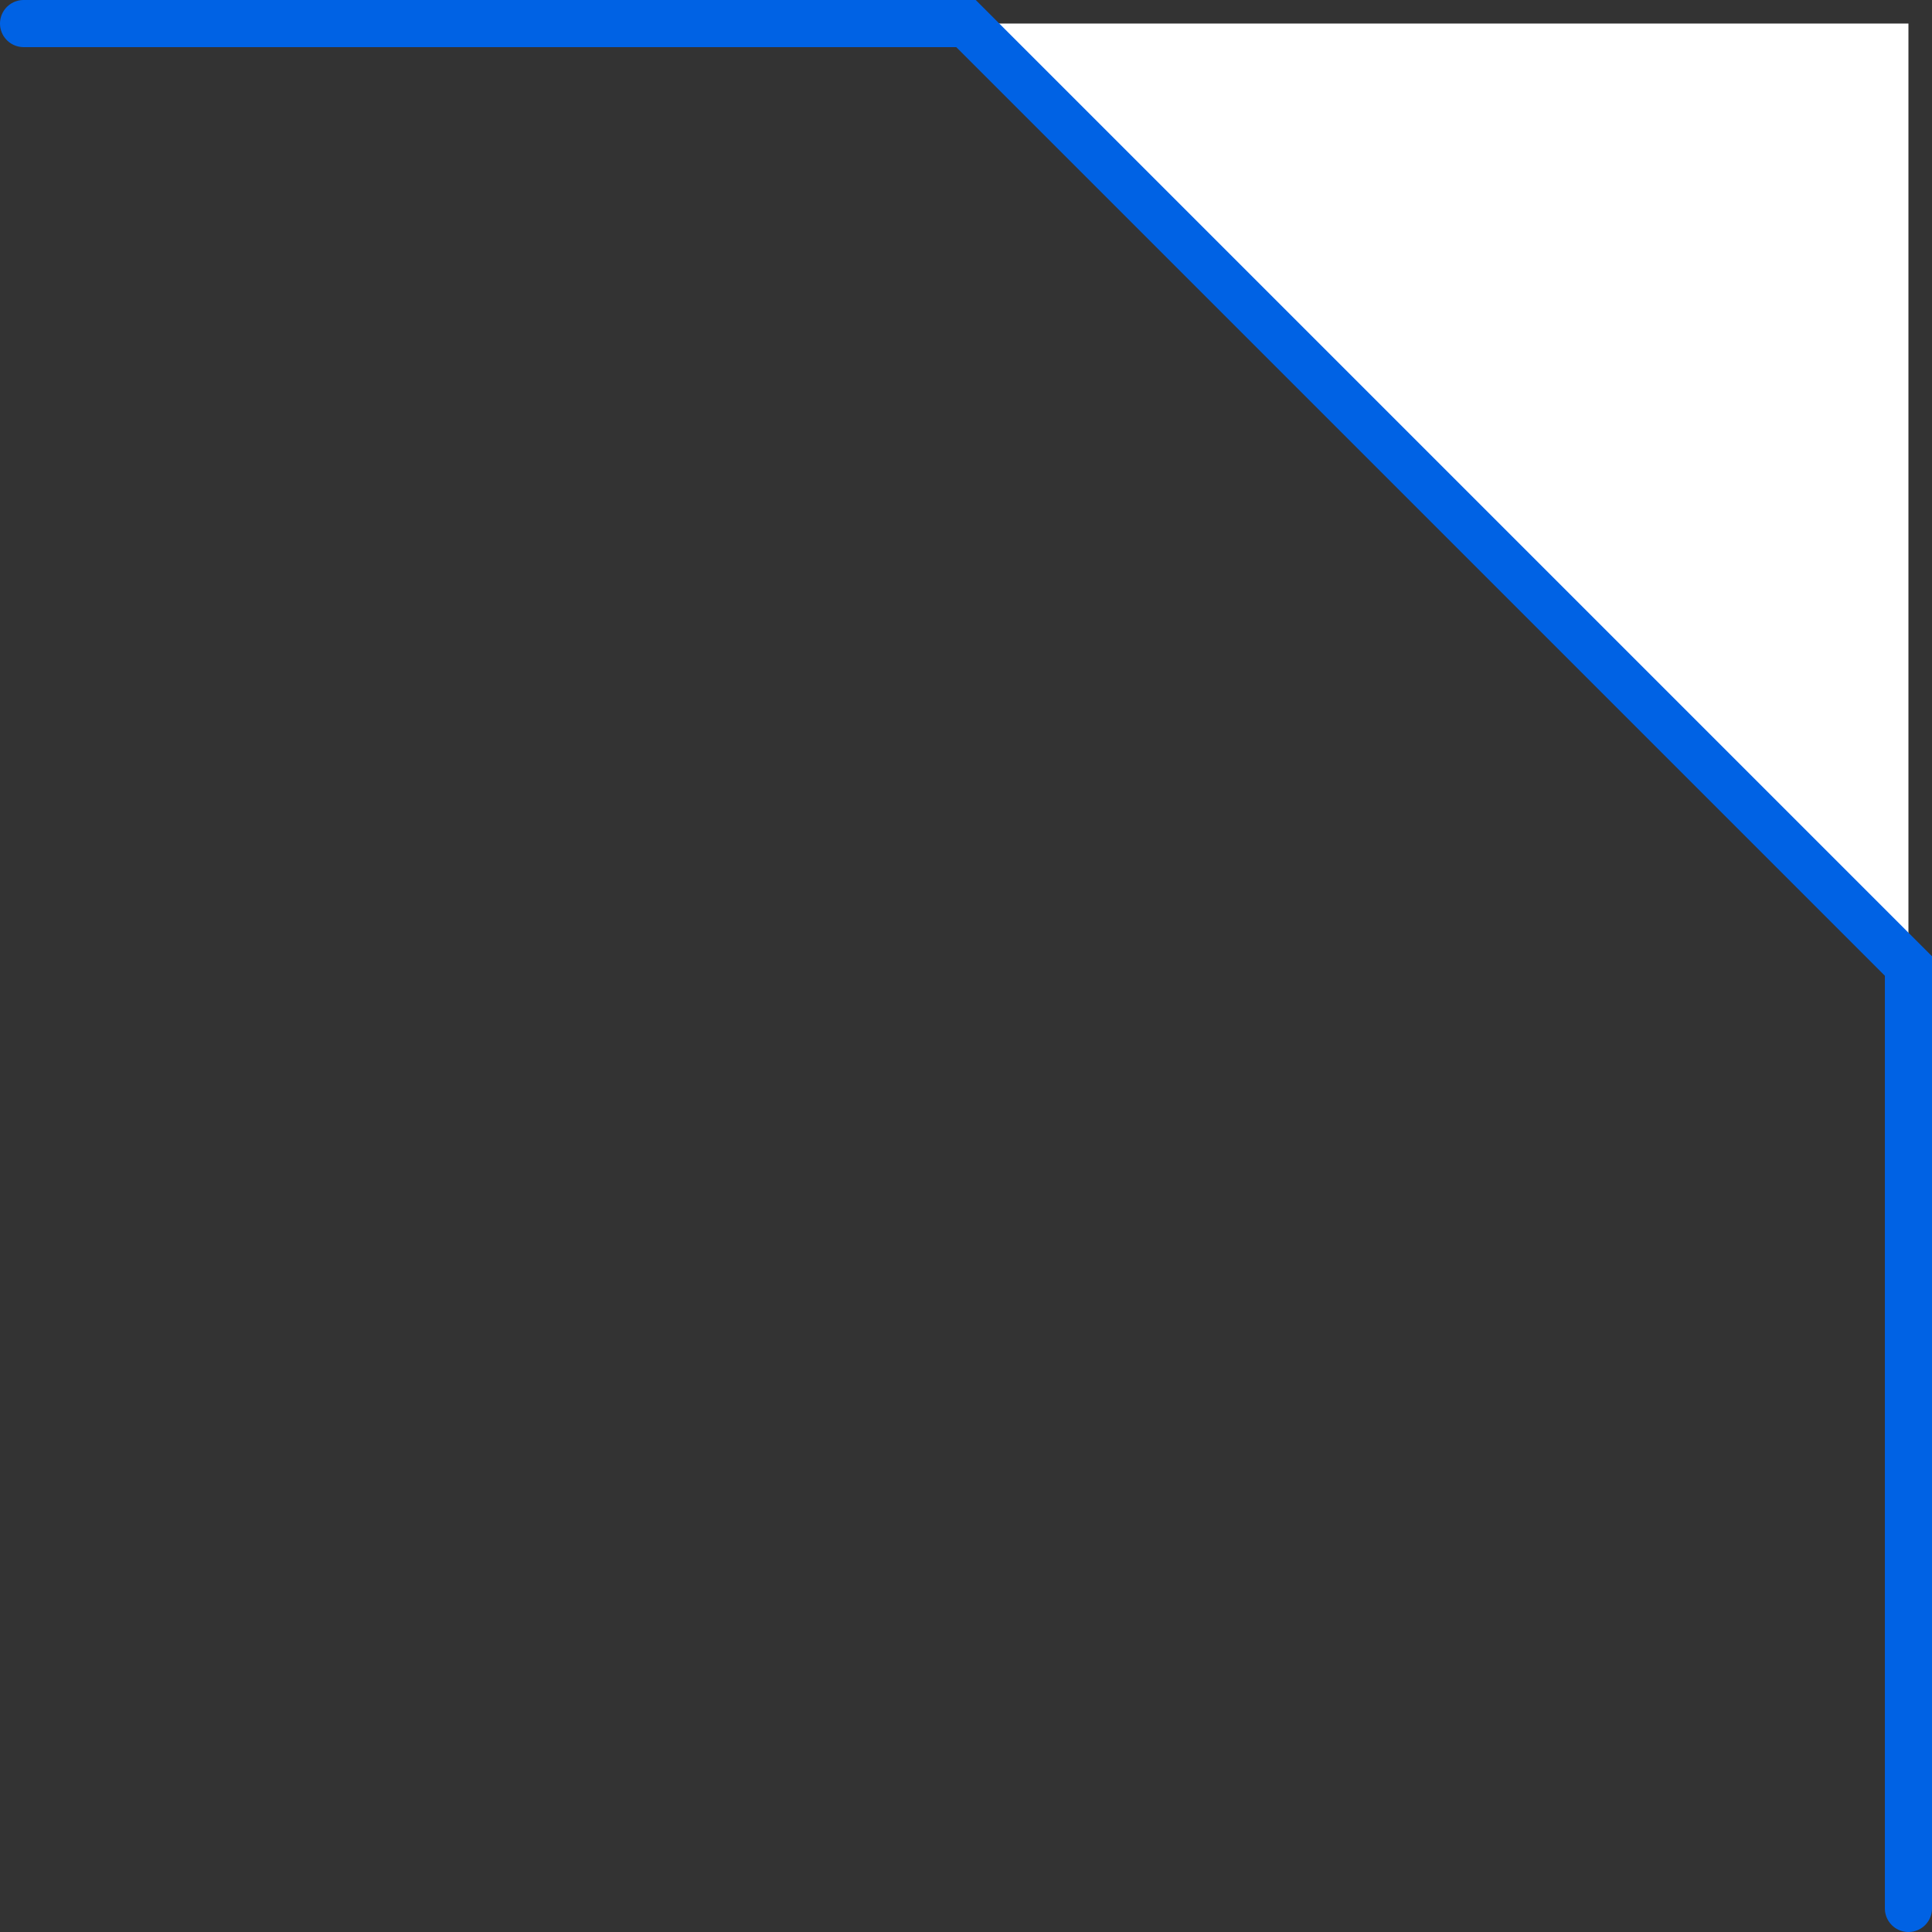
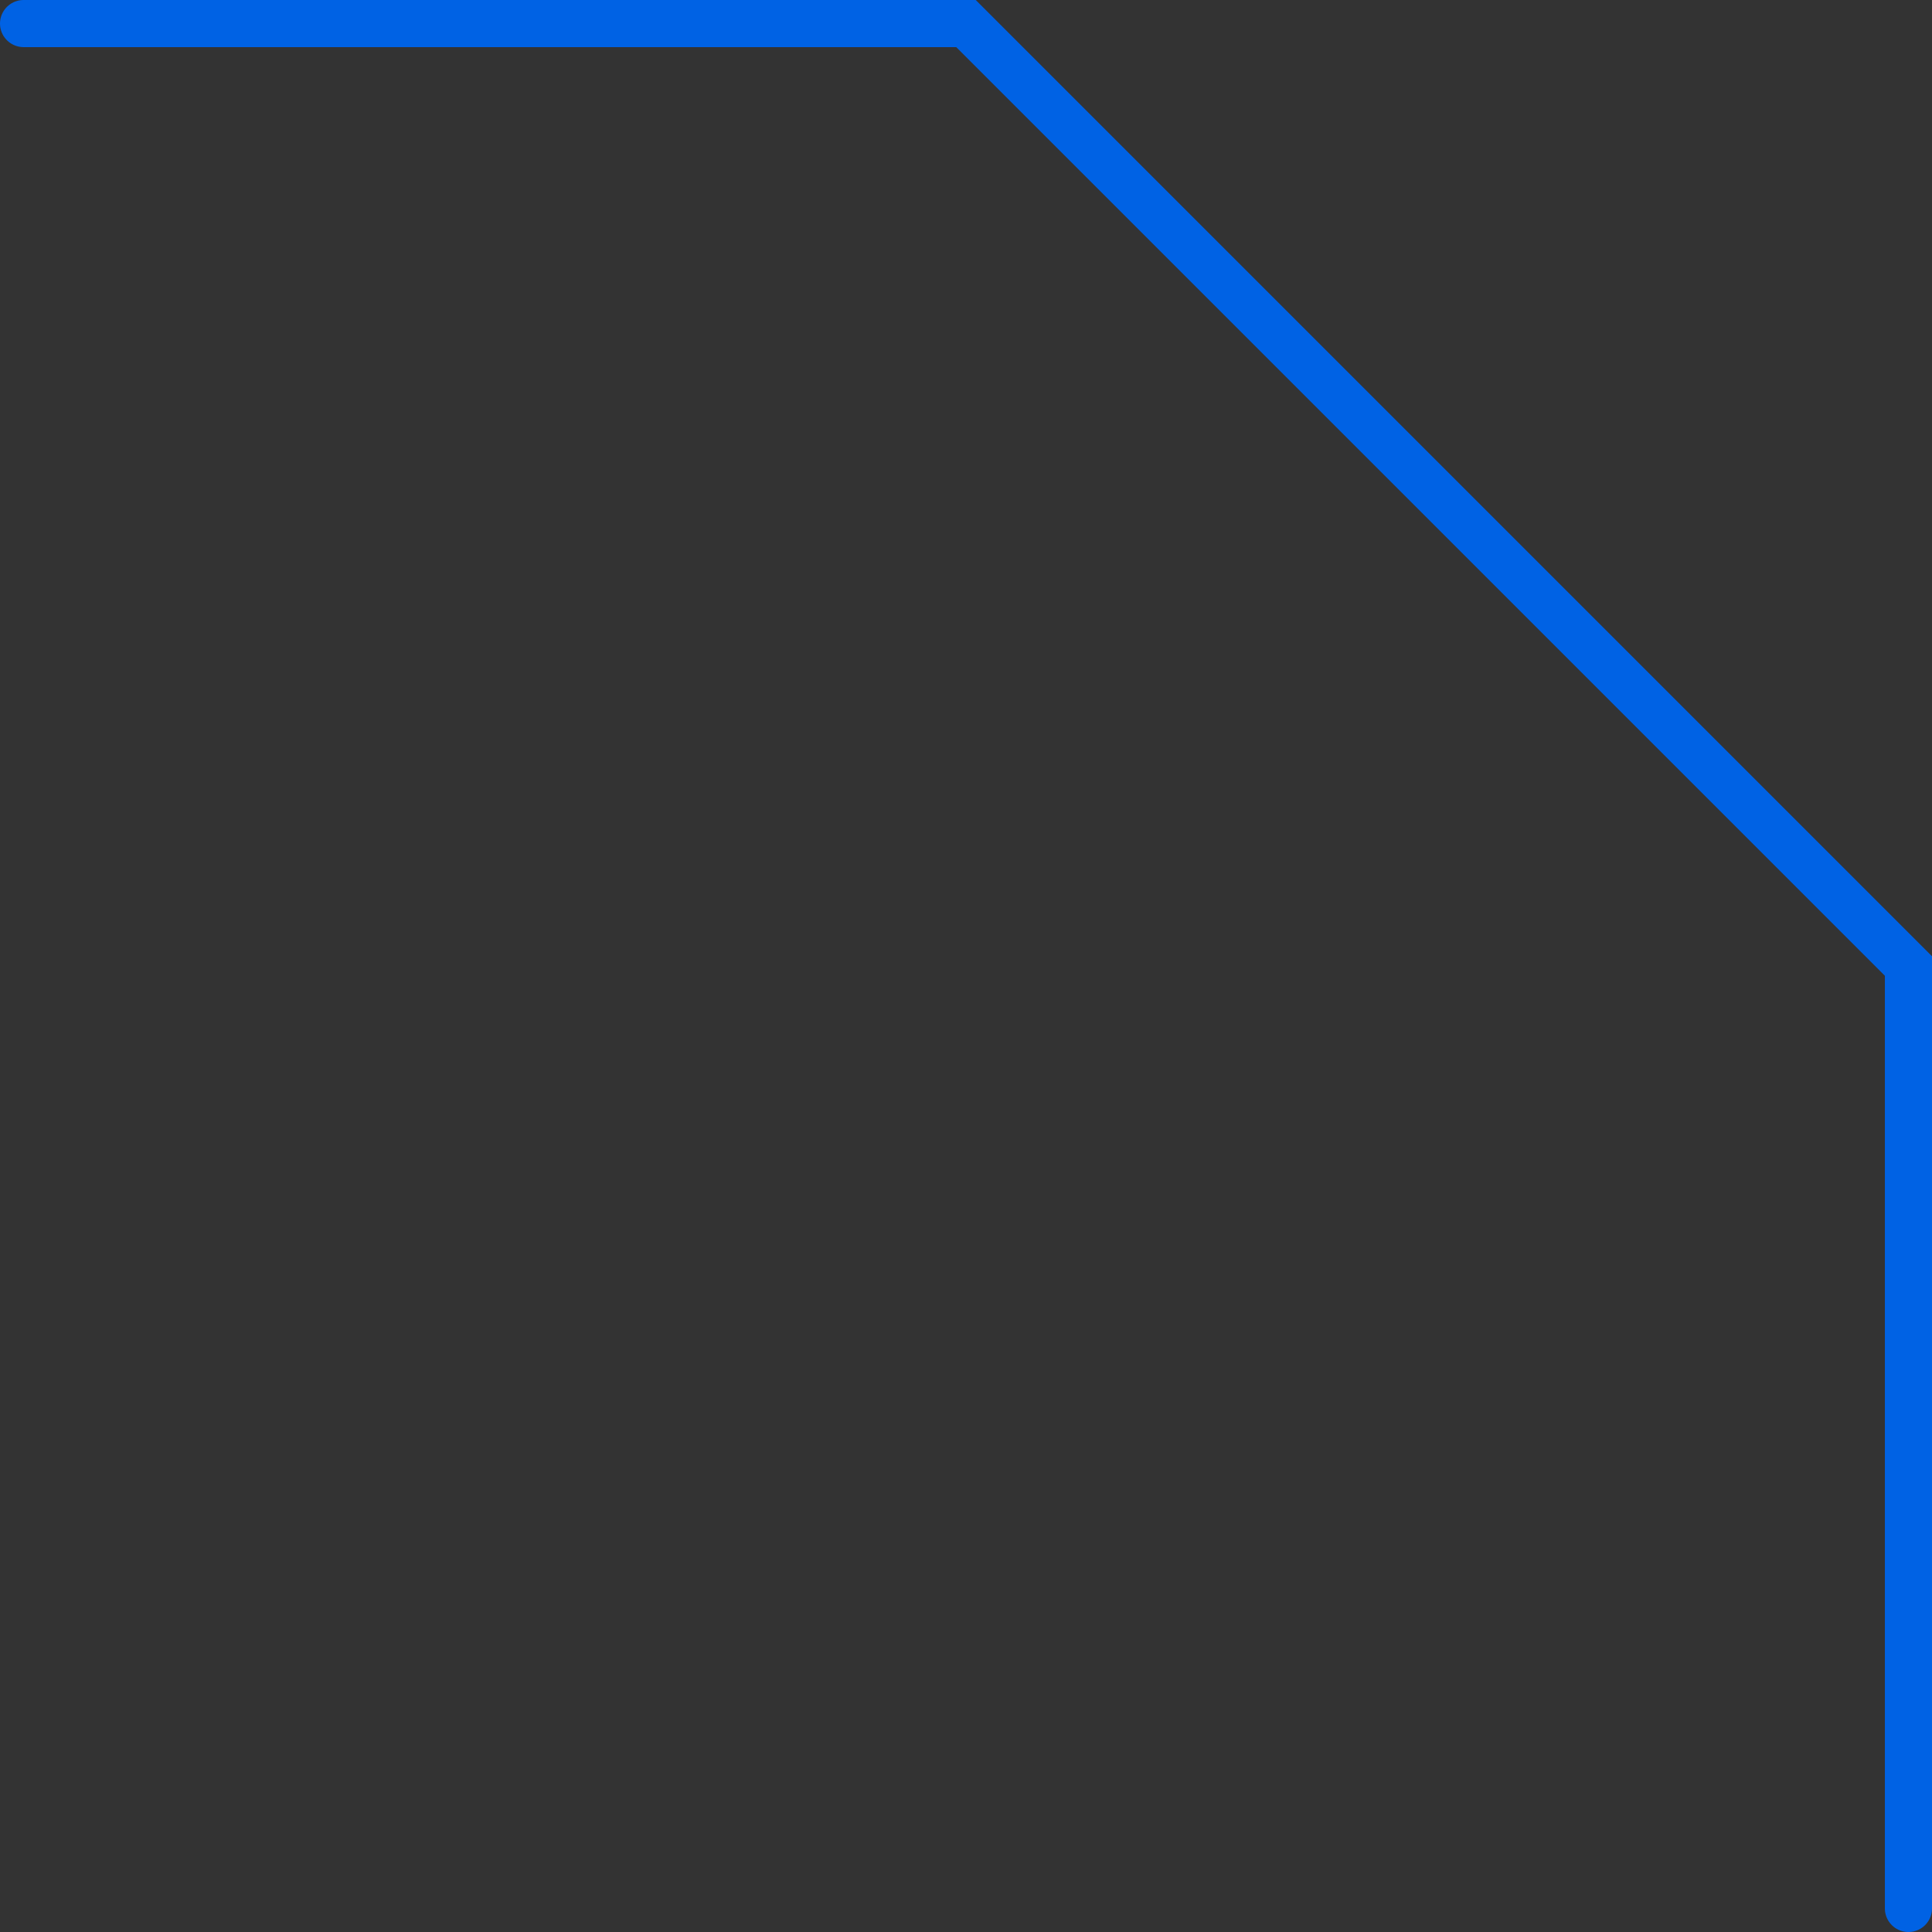
<svg xmlns="http://www.w3.org/2000/svg" width="82" height="82" viewBox="0 0 82 82" fill="none">
  <rect x="0" y="0" width="82" height="82" fill="#333333" stroke="none" />
-   <path d="M41 1L81 1L81 41L41 1Z" fill="white" />
  <path d="M1 1L41 1L81 41L81 81" stroke="#0062E4" stroke-width="2" stroke-linecap="round" />
</svg>